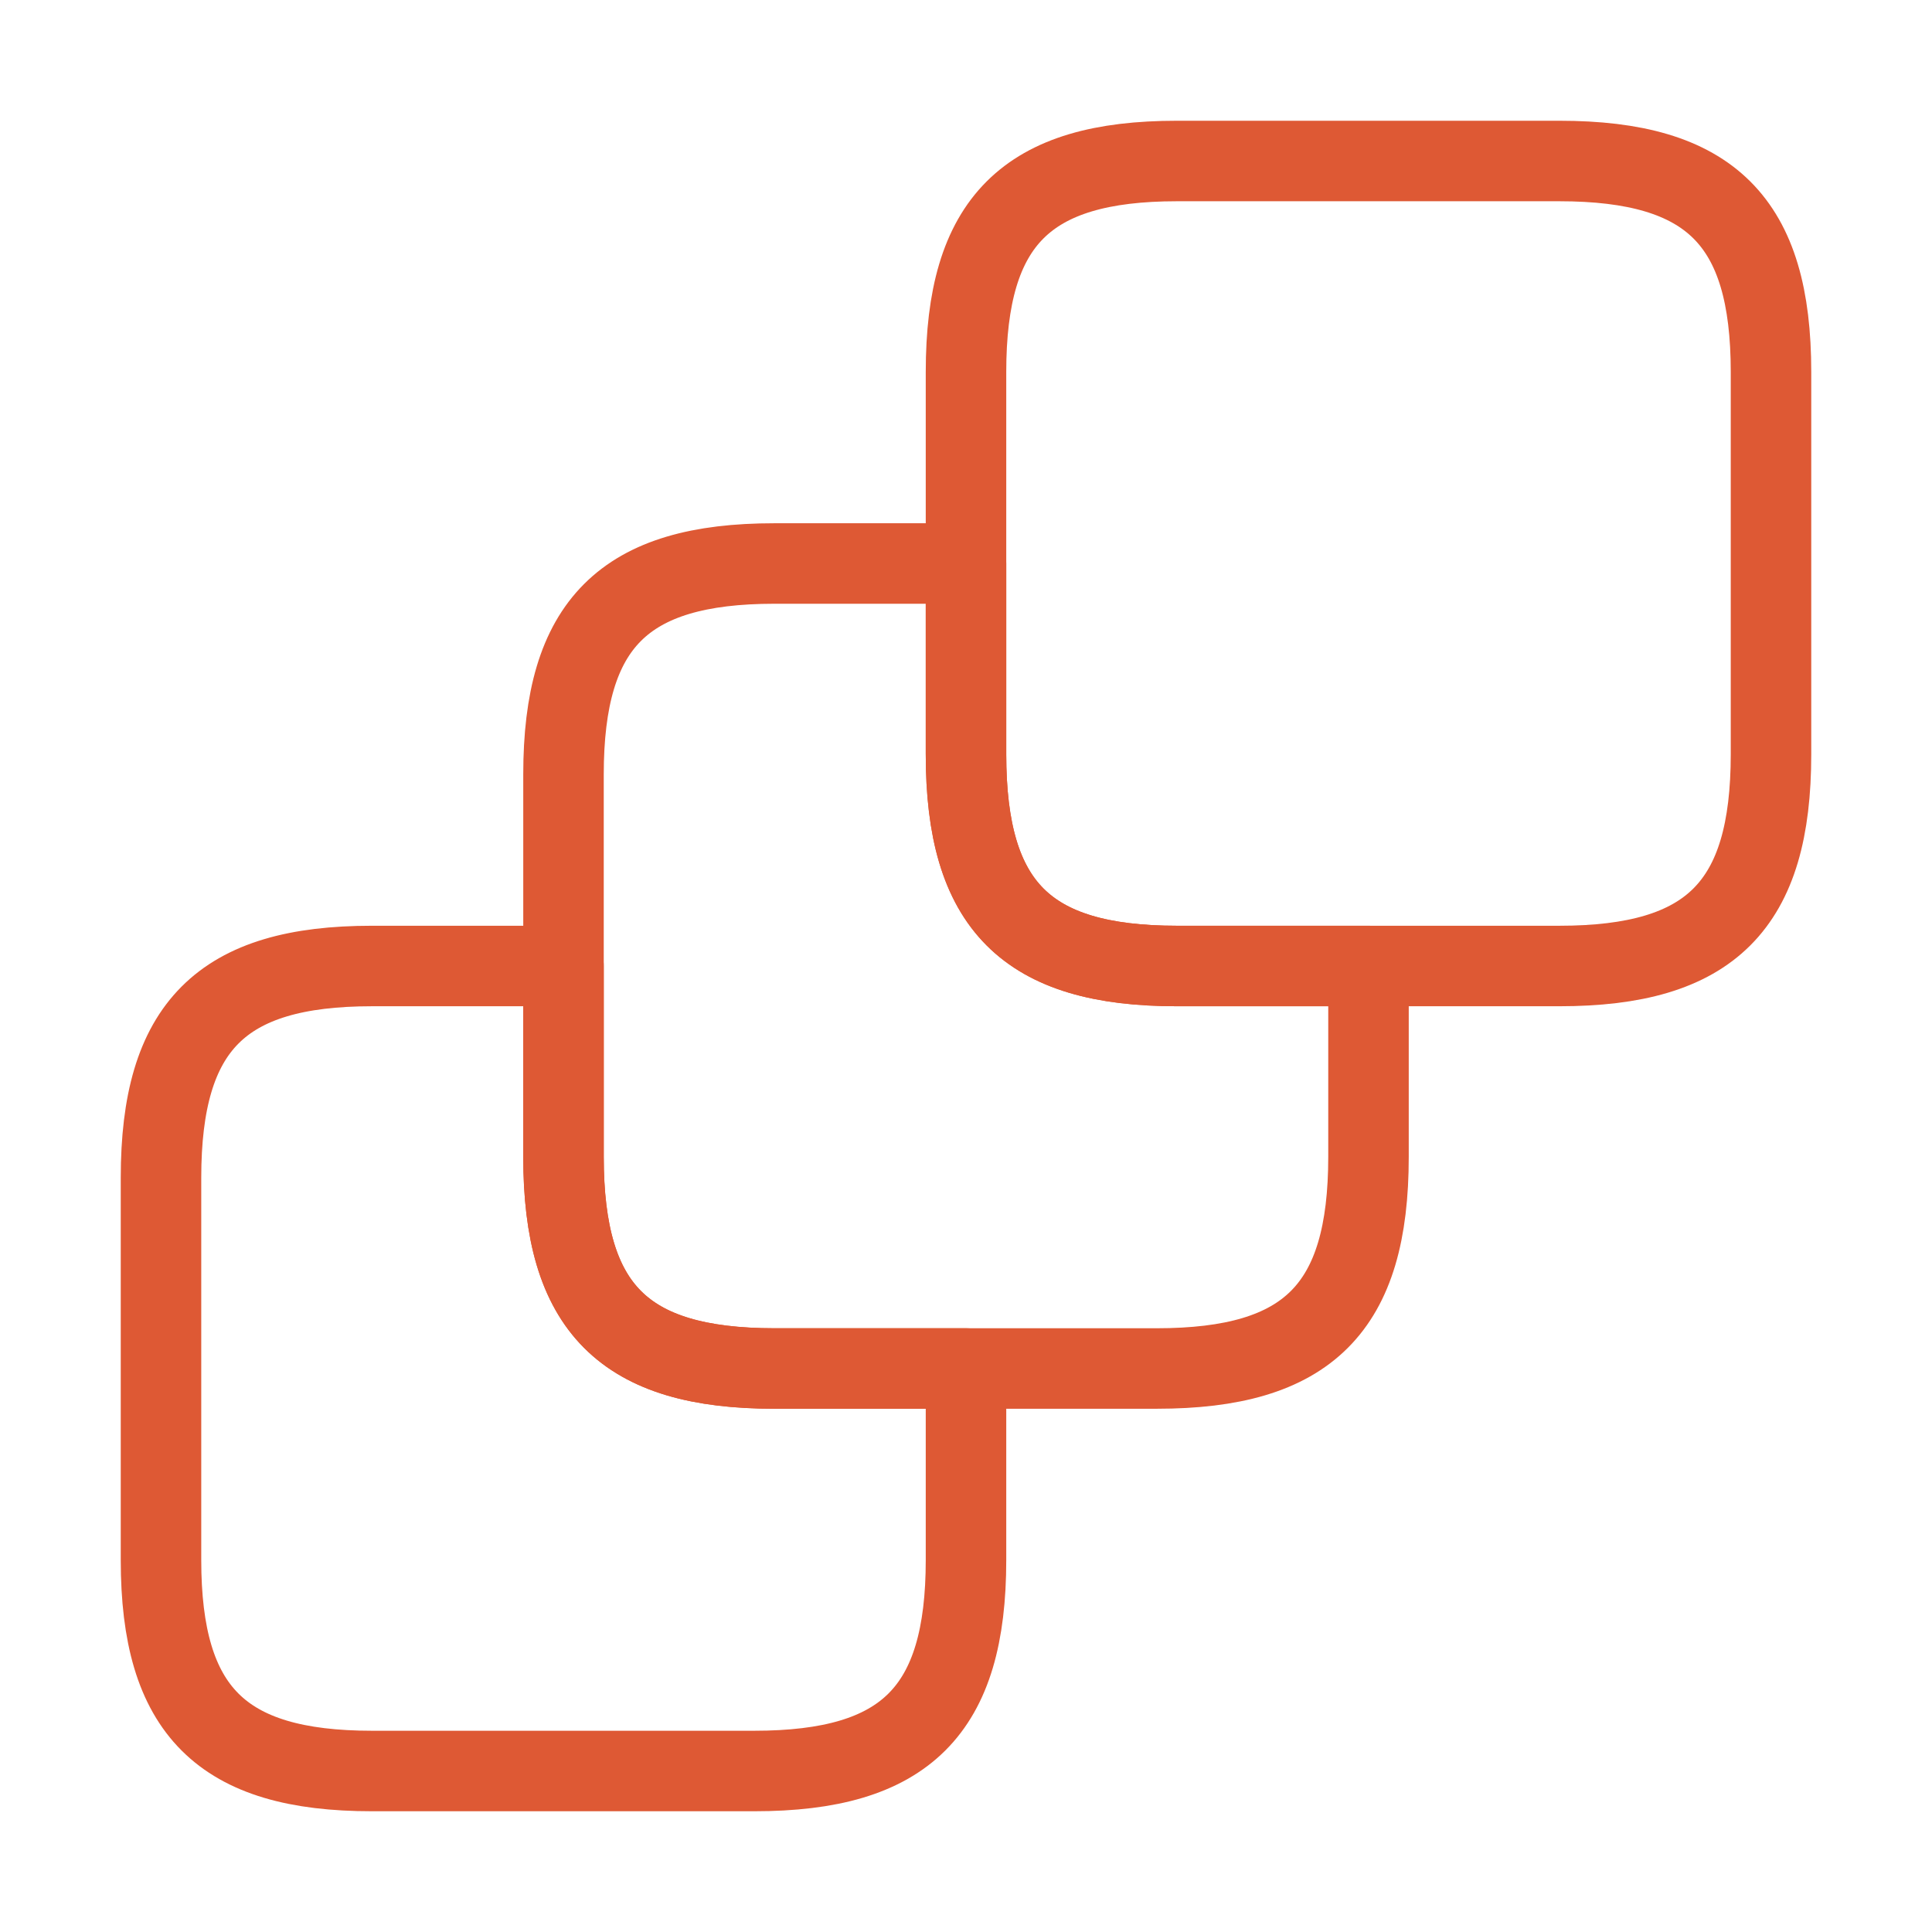
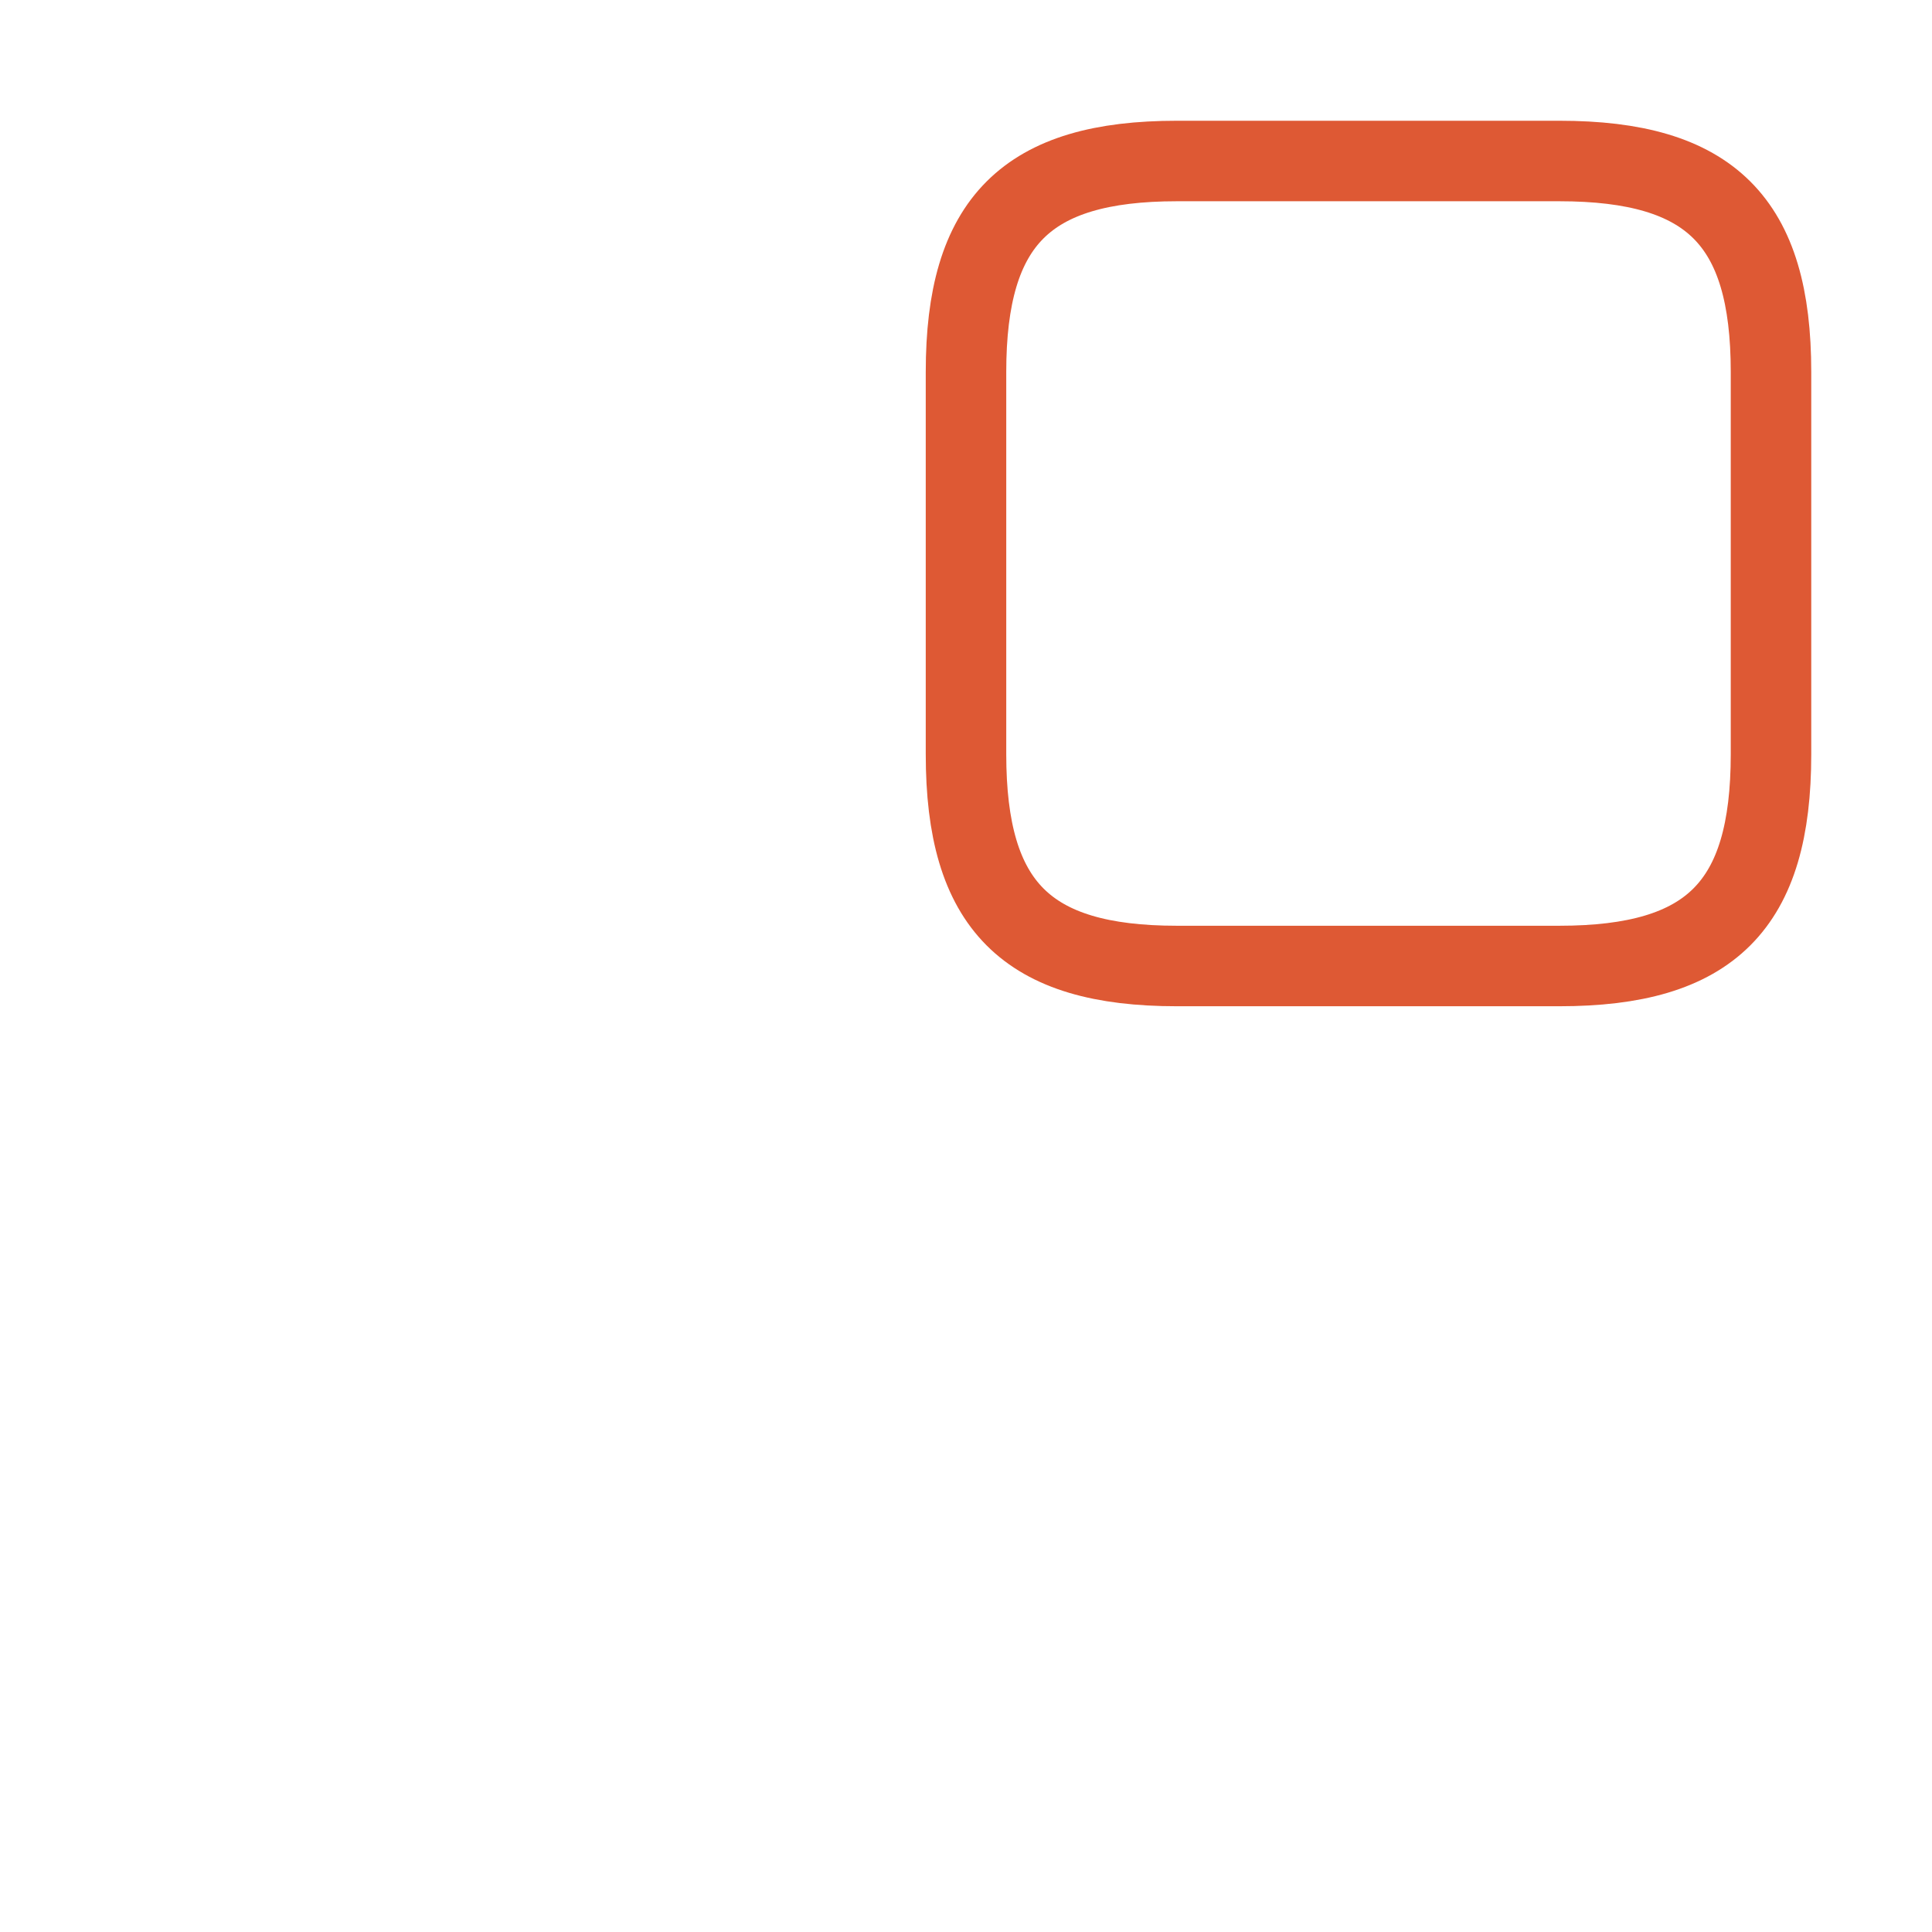
<svg xmlns="http://www.w3.org/2000/svg" width="36" height="36" viewBox="0 0 36 36" fill="none">
-   <path d="M18 25.5V29.07C18 31.875 16.875 33 14.055 33H6.93C4.125 33 3 31.875 3 29.07V21.945C3 19.125 4.125 18 6.93 18H10.5V21.555C10.5 24.375 11.625 25.5 14.43 25.5H18Z" stroke="#DE5934" stroke-width="1.5" stroke-linecap="round" stroke-linejoin="round" />
-   <path d="M25.5 18V21.555C25.5 24.375 24.375 25.5 21.555 25.5H14.43C11.625 25.5 10.5 24.375 10.5 21.555V14.43C10.5 11.625 11.625 10.5 14.43 10.5H18V14.055C18 16.875 19.125 18 21.93 18H25.5Z" stroke="#DE5934" stroke-width="1.5" stroke-linecap="round" stroke-linejoin="round" />
  <path d="M33 6.93V14.055C33 16.875 31.875 18 29.055 18H21.93C19.125 18 18 16.875 18 14.055V6.93C18 4.125 19.125 3 21.93 3H29.055C31.875 3 33 4.125 33 6.93Z" stroke="#DE5934" stroke-width="1.5" stroke-linecap="round" stroke-linejoin="round" />
</svg>